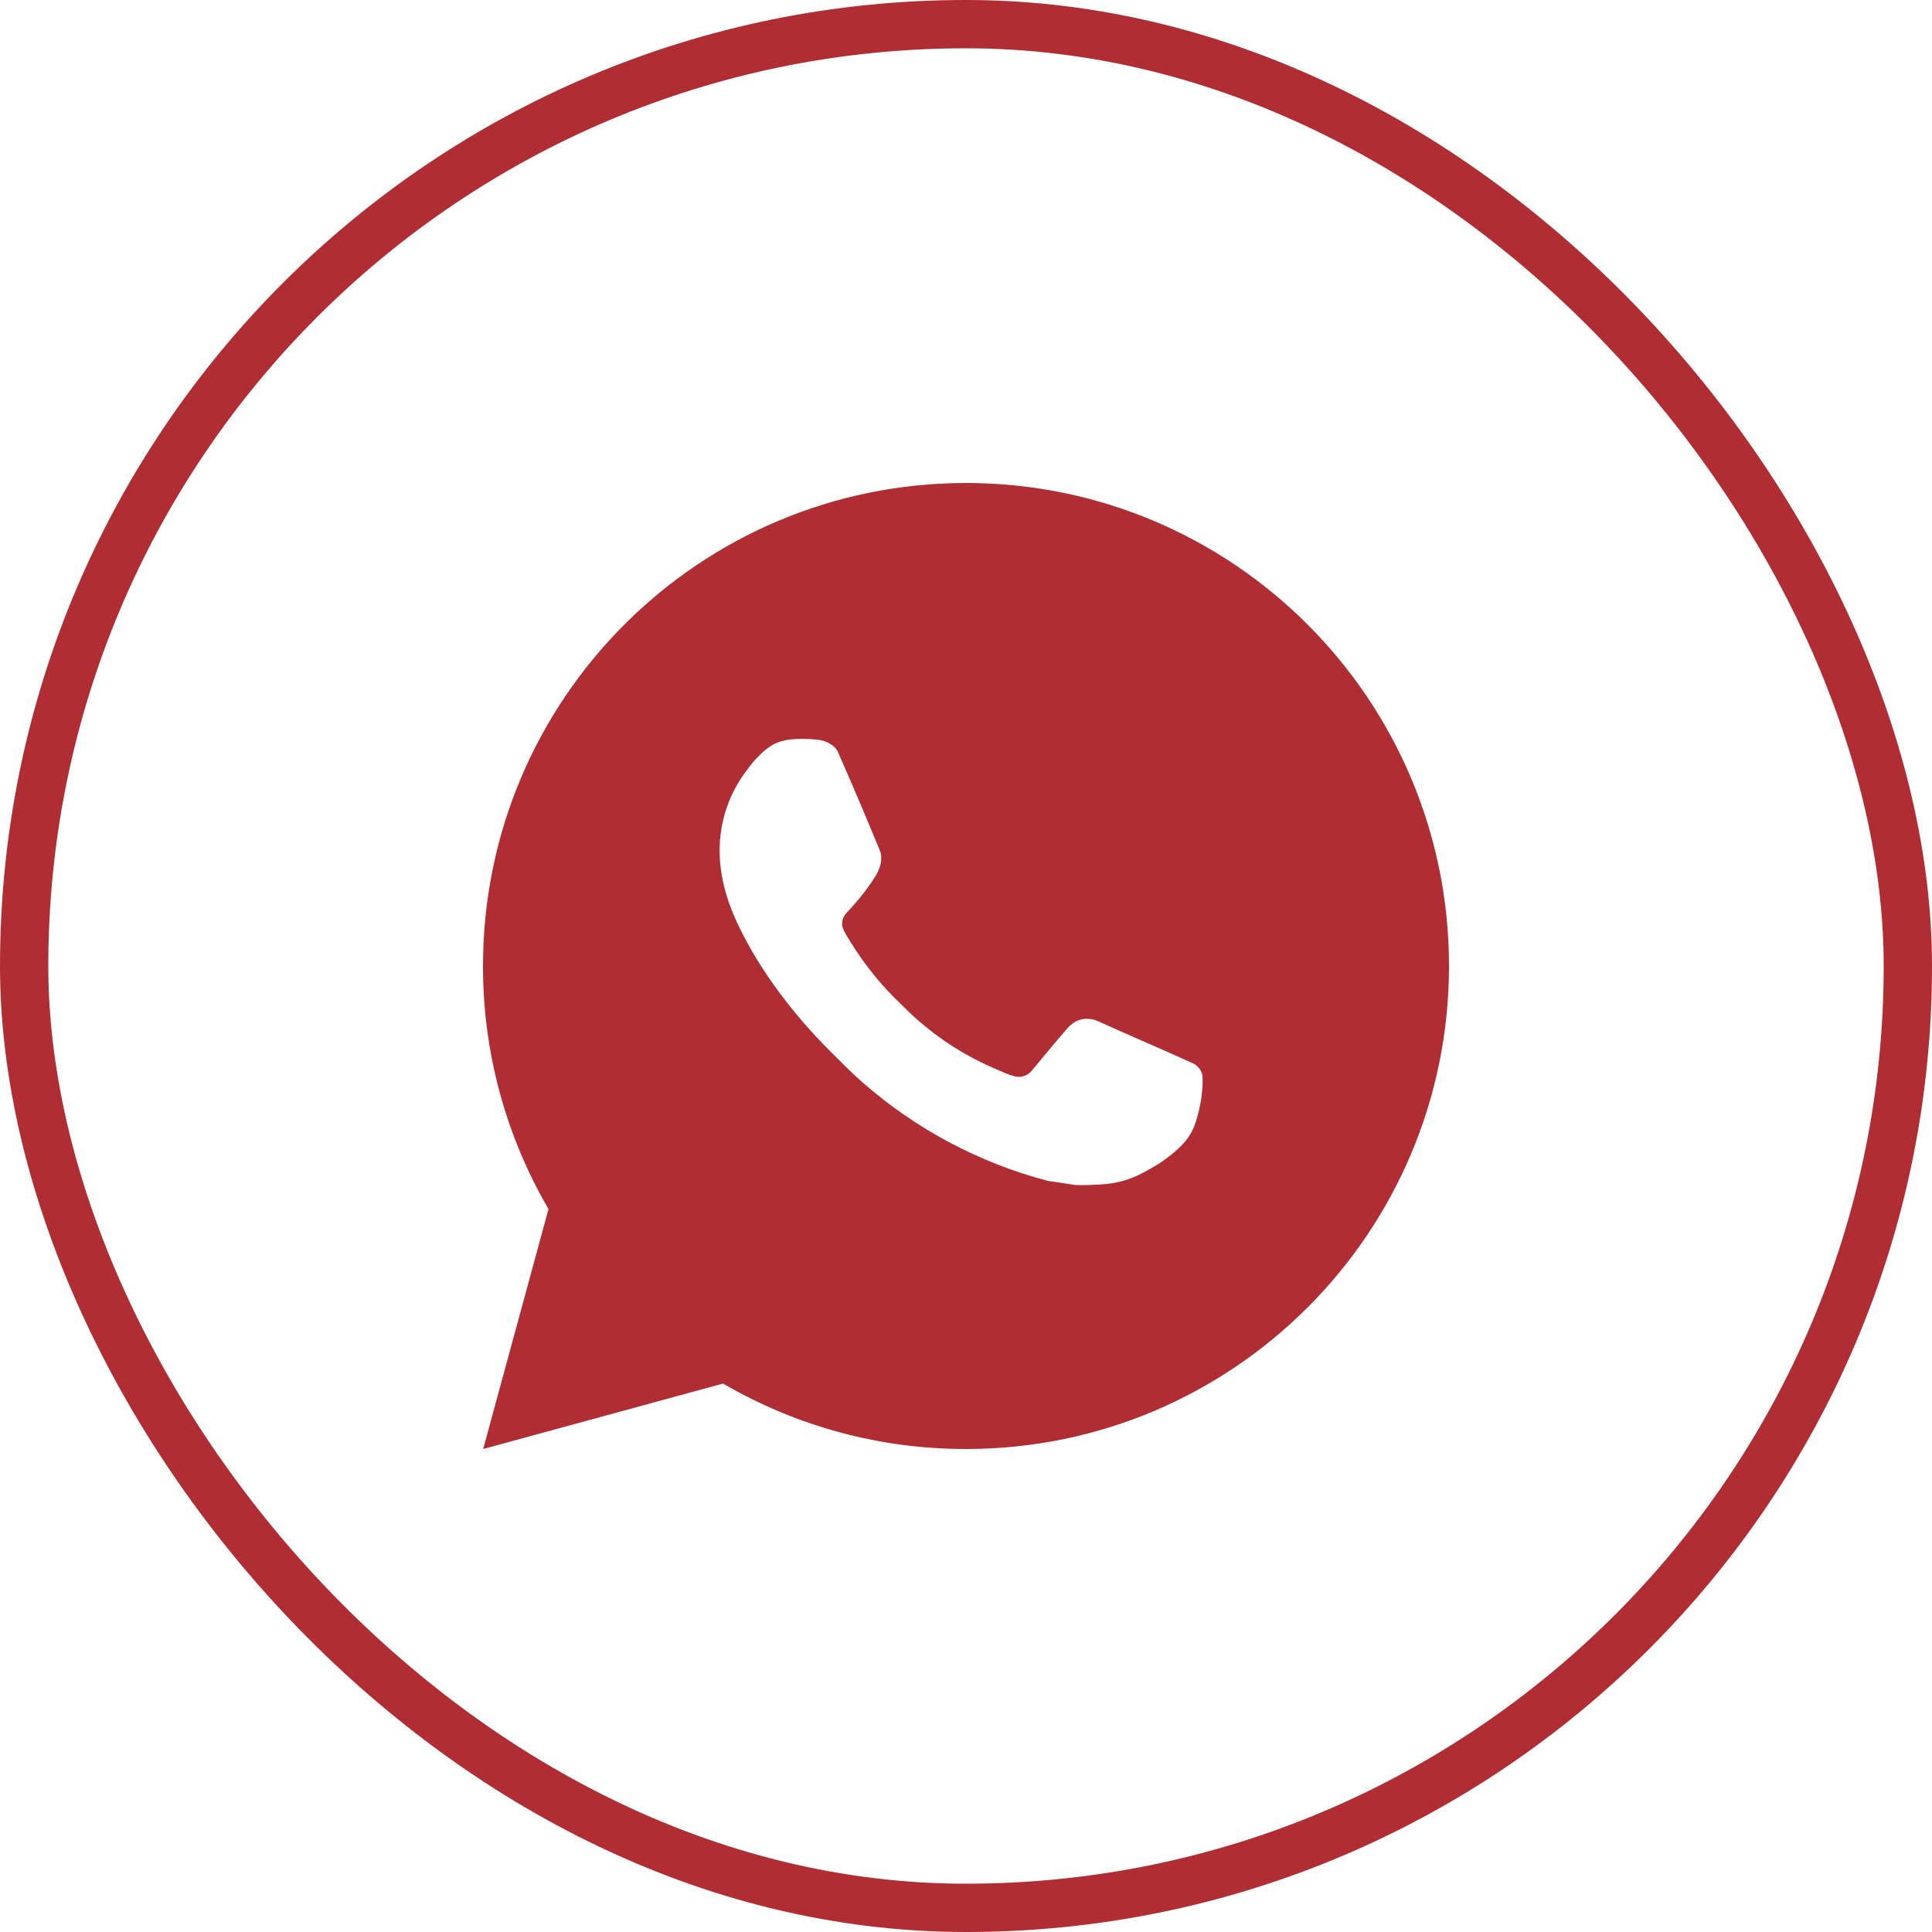
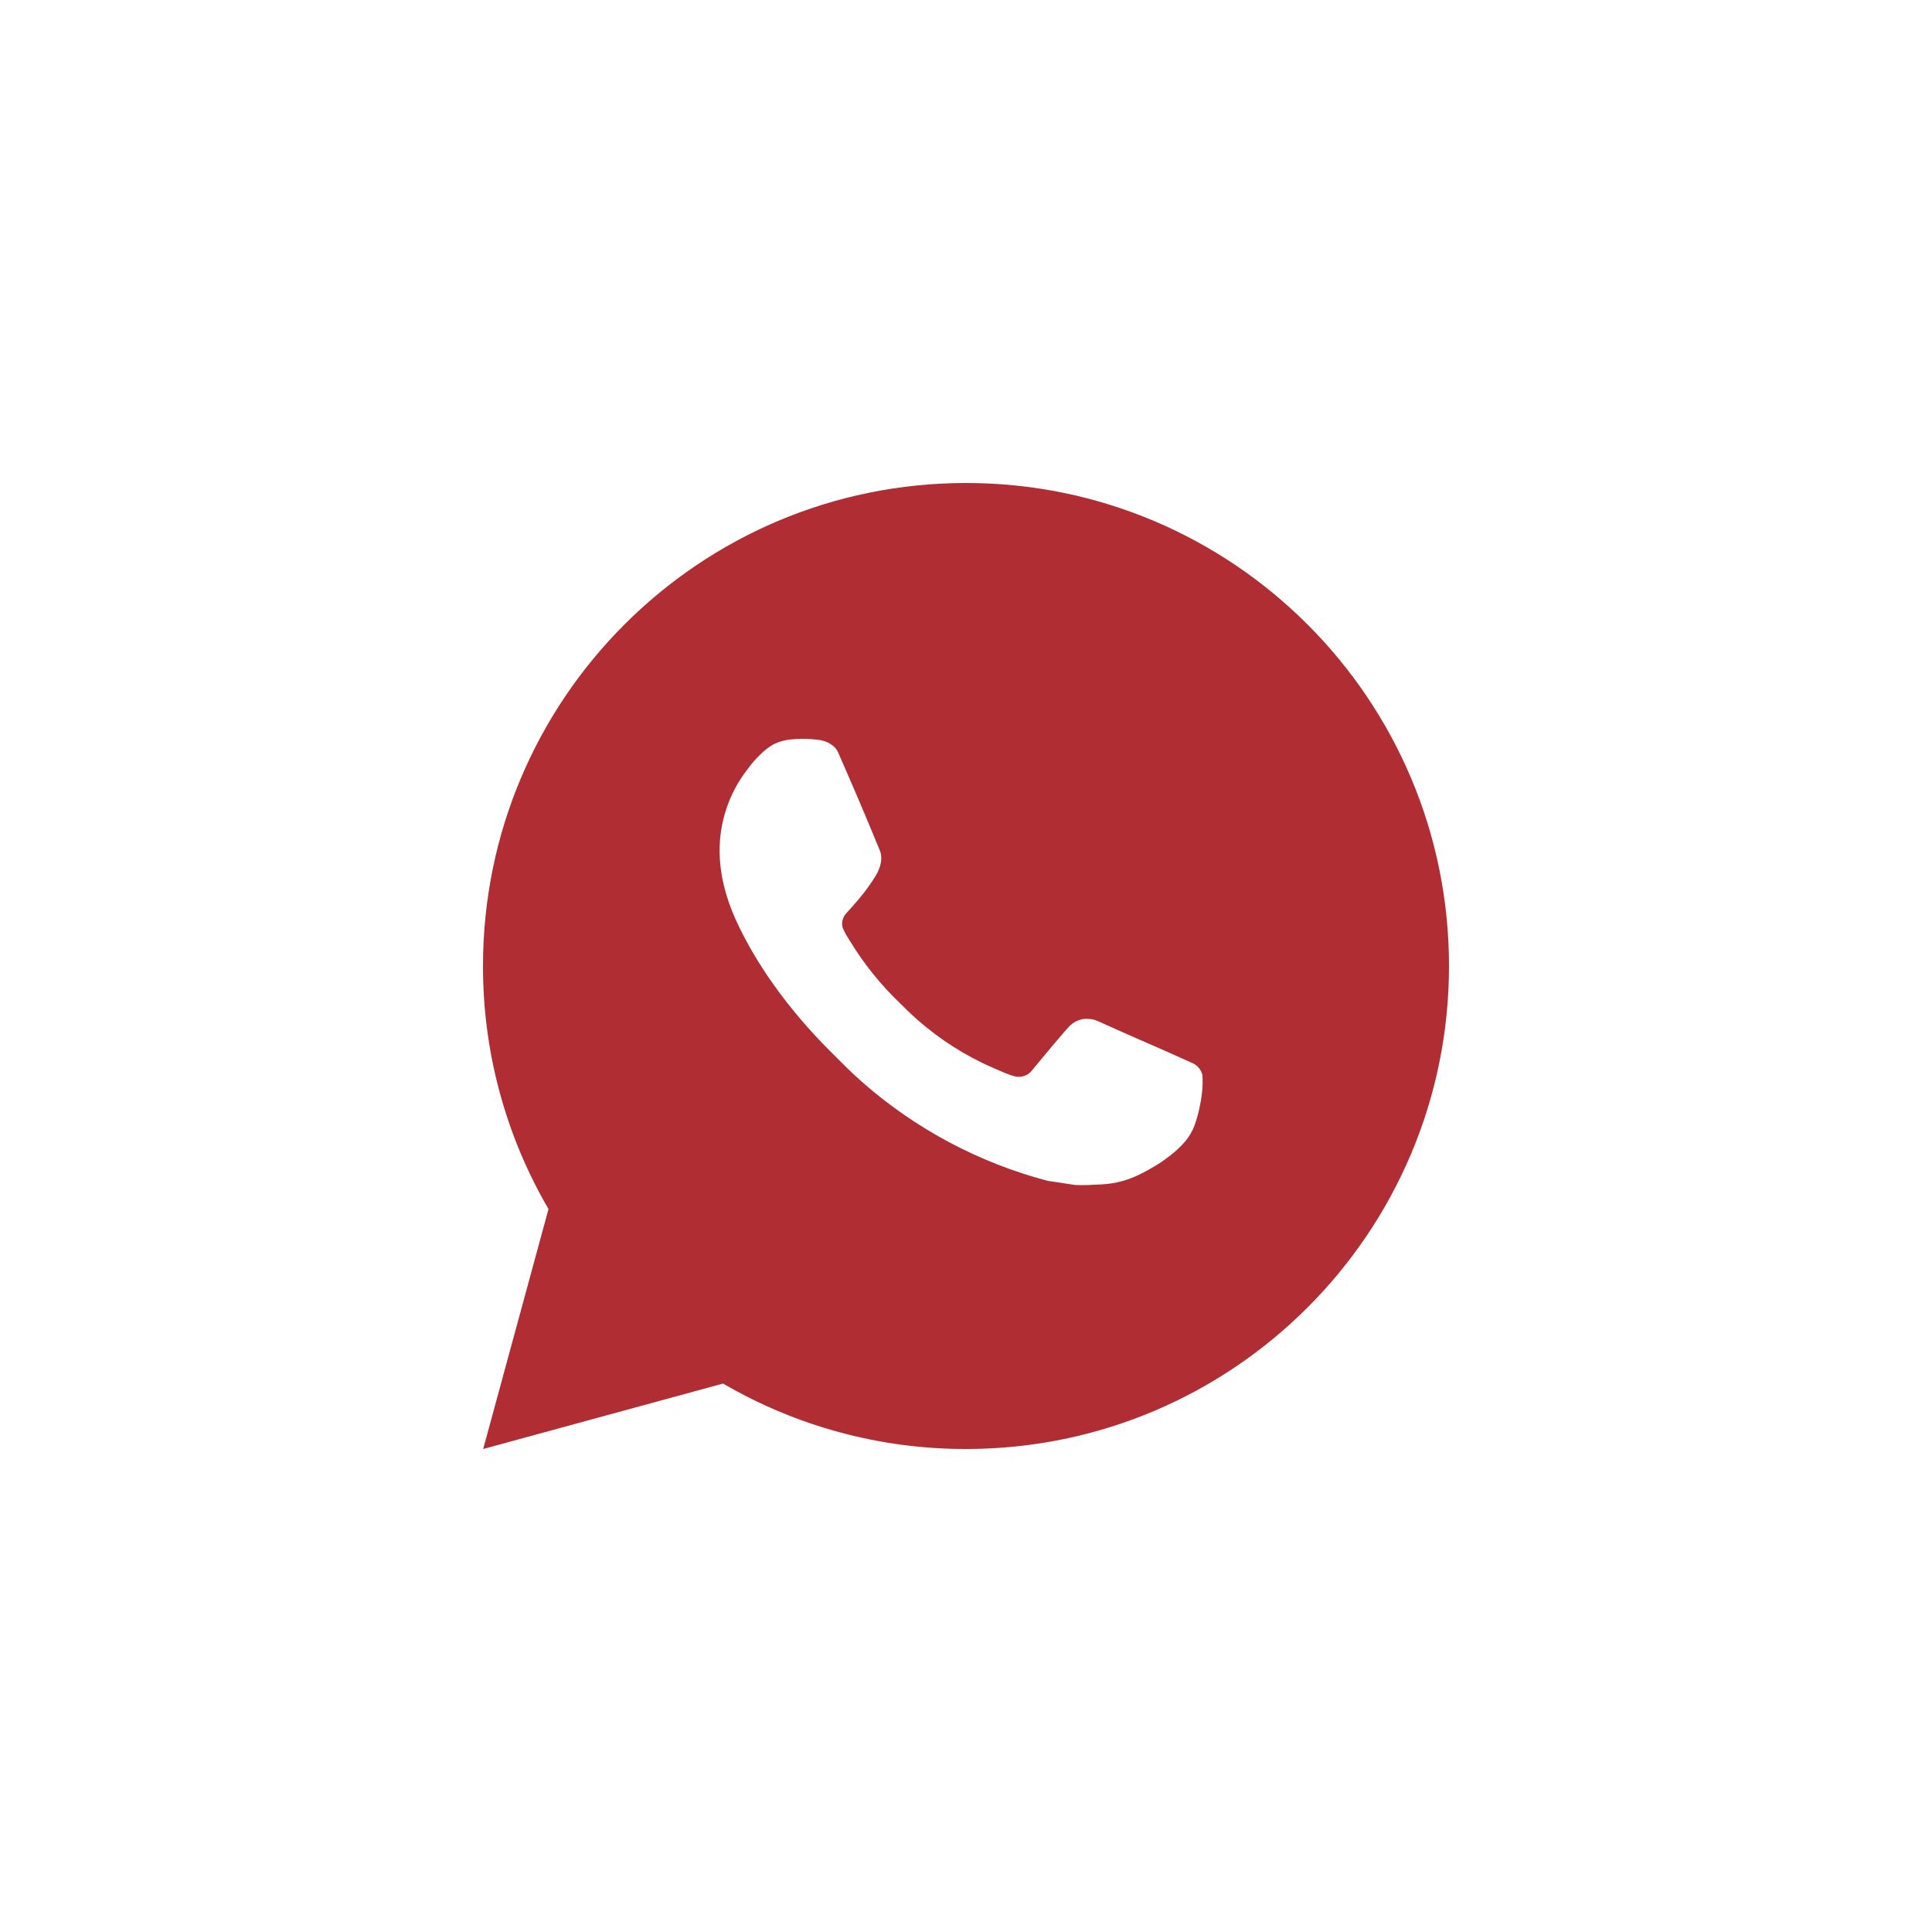
<svg xmlns="http://www.w3.org/2000/svg" width="32" height="32" viewBox="0 0 32 32" fill="none">
-   <rect x="0.4" y="0.4" width="31.2" height="31.2" rx="15.6" stroke="#B02D33" stroke-width="0.8" />
  <path d="M16 8C20.418 8 24 11.582 24 16C24 20.418 20.418 24 16 24C14.586 24.002 13.197 23.628 11.976 22.916L8.003 24L9.085 20.026C8.372 18.804 7.998 17.414 8 16C8 11.582 11.582 8 16 8ZM13.274 12.24L13.114 12.246C13.01 12.254 12.909 12.281 12.816 12.326C12.729 12.376 12.65 12.437 12.581 12.509C12.485 12.599 12.43 12.678 12.372 12.754C12.076 13.138 11.917 13.611 11.919 14.096C11.921 14.488 12.023 14.87 12.183 15.226C12.51 15.948 13.049 16.712 13.759 17.42C13.93 17.59 14.098 17.762 14.279 17.921C15.162 18.698 16.214 19.258 17.351 19.558L17.806 19.627C17.954 19.635 18.102 19.624 18.25 19.617C18.483 19.605 18.711 19.541 18.917 19.432C19.021 19.378 19.124 19.319 19.223 19.256C19.223 19.256 19.257 19.233 19.323 19.184C19.431 19.104 19.498 19.047 19.587 18.954C19.654 18.884 19.71 18.804 19.755 18.712C19.818 18.582 19.88 18.333 19.906 18.126C19.925 17.967 19.919 17.881 19.917 17.827C19.914 17.742 19.842 17.653 19.765 17.615L19.299 17.406C19.299 17.406 18.603 17.103 18.178 16.91C18.133 16.89 18.085 16.879 18.037 16.877C17.982 16.871 17.927 16.877 17.875 16.895C17.822 16.912 17.775 16.941 17.734 16.978C17.73 16.977 17.677 17.022 17.098 17.723C17.065 17.768 17.02 17.802 16.967 17.82C16.915 17.839 16.858 17.841 16.804 17.827C16.752 17.813 16.701 17.796 16.651 17.774C16.552 17.733 16.518 17.717 16.45 17.688C15.99 17.488 15.565 17.217 15.19 16.886C15.089 16.798 14.995 16.702 14.899 16.609C14.585 16.307 14.31 15.966 14.083 15.594L14.036 15.518C14.003 15.467 13.975 15.412 13.954 15.354C13.924 15.237 14.003 15.142 14.003 15.142C14.003 15.142 14.198 14.93 14.288 14.814C14.376 14.702 14.45 14.594 14.498 14.516C14.593 14.364 14.622 14.208 14.573 14.087C14.349 13.54 14.117 12.996 13.878 12.454C13.831 12.347 13.691 12.27 13.564 12.255C13.521 12.25 13.478 12.246 13.434 12.242C13.327 12.236 13.219 12.237 13.112 12.246L13.274 12.24Z" fill="#B02D33" />
</svg>